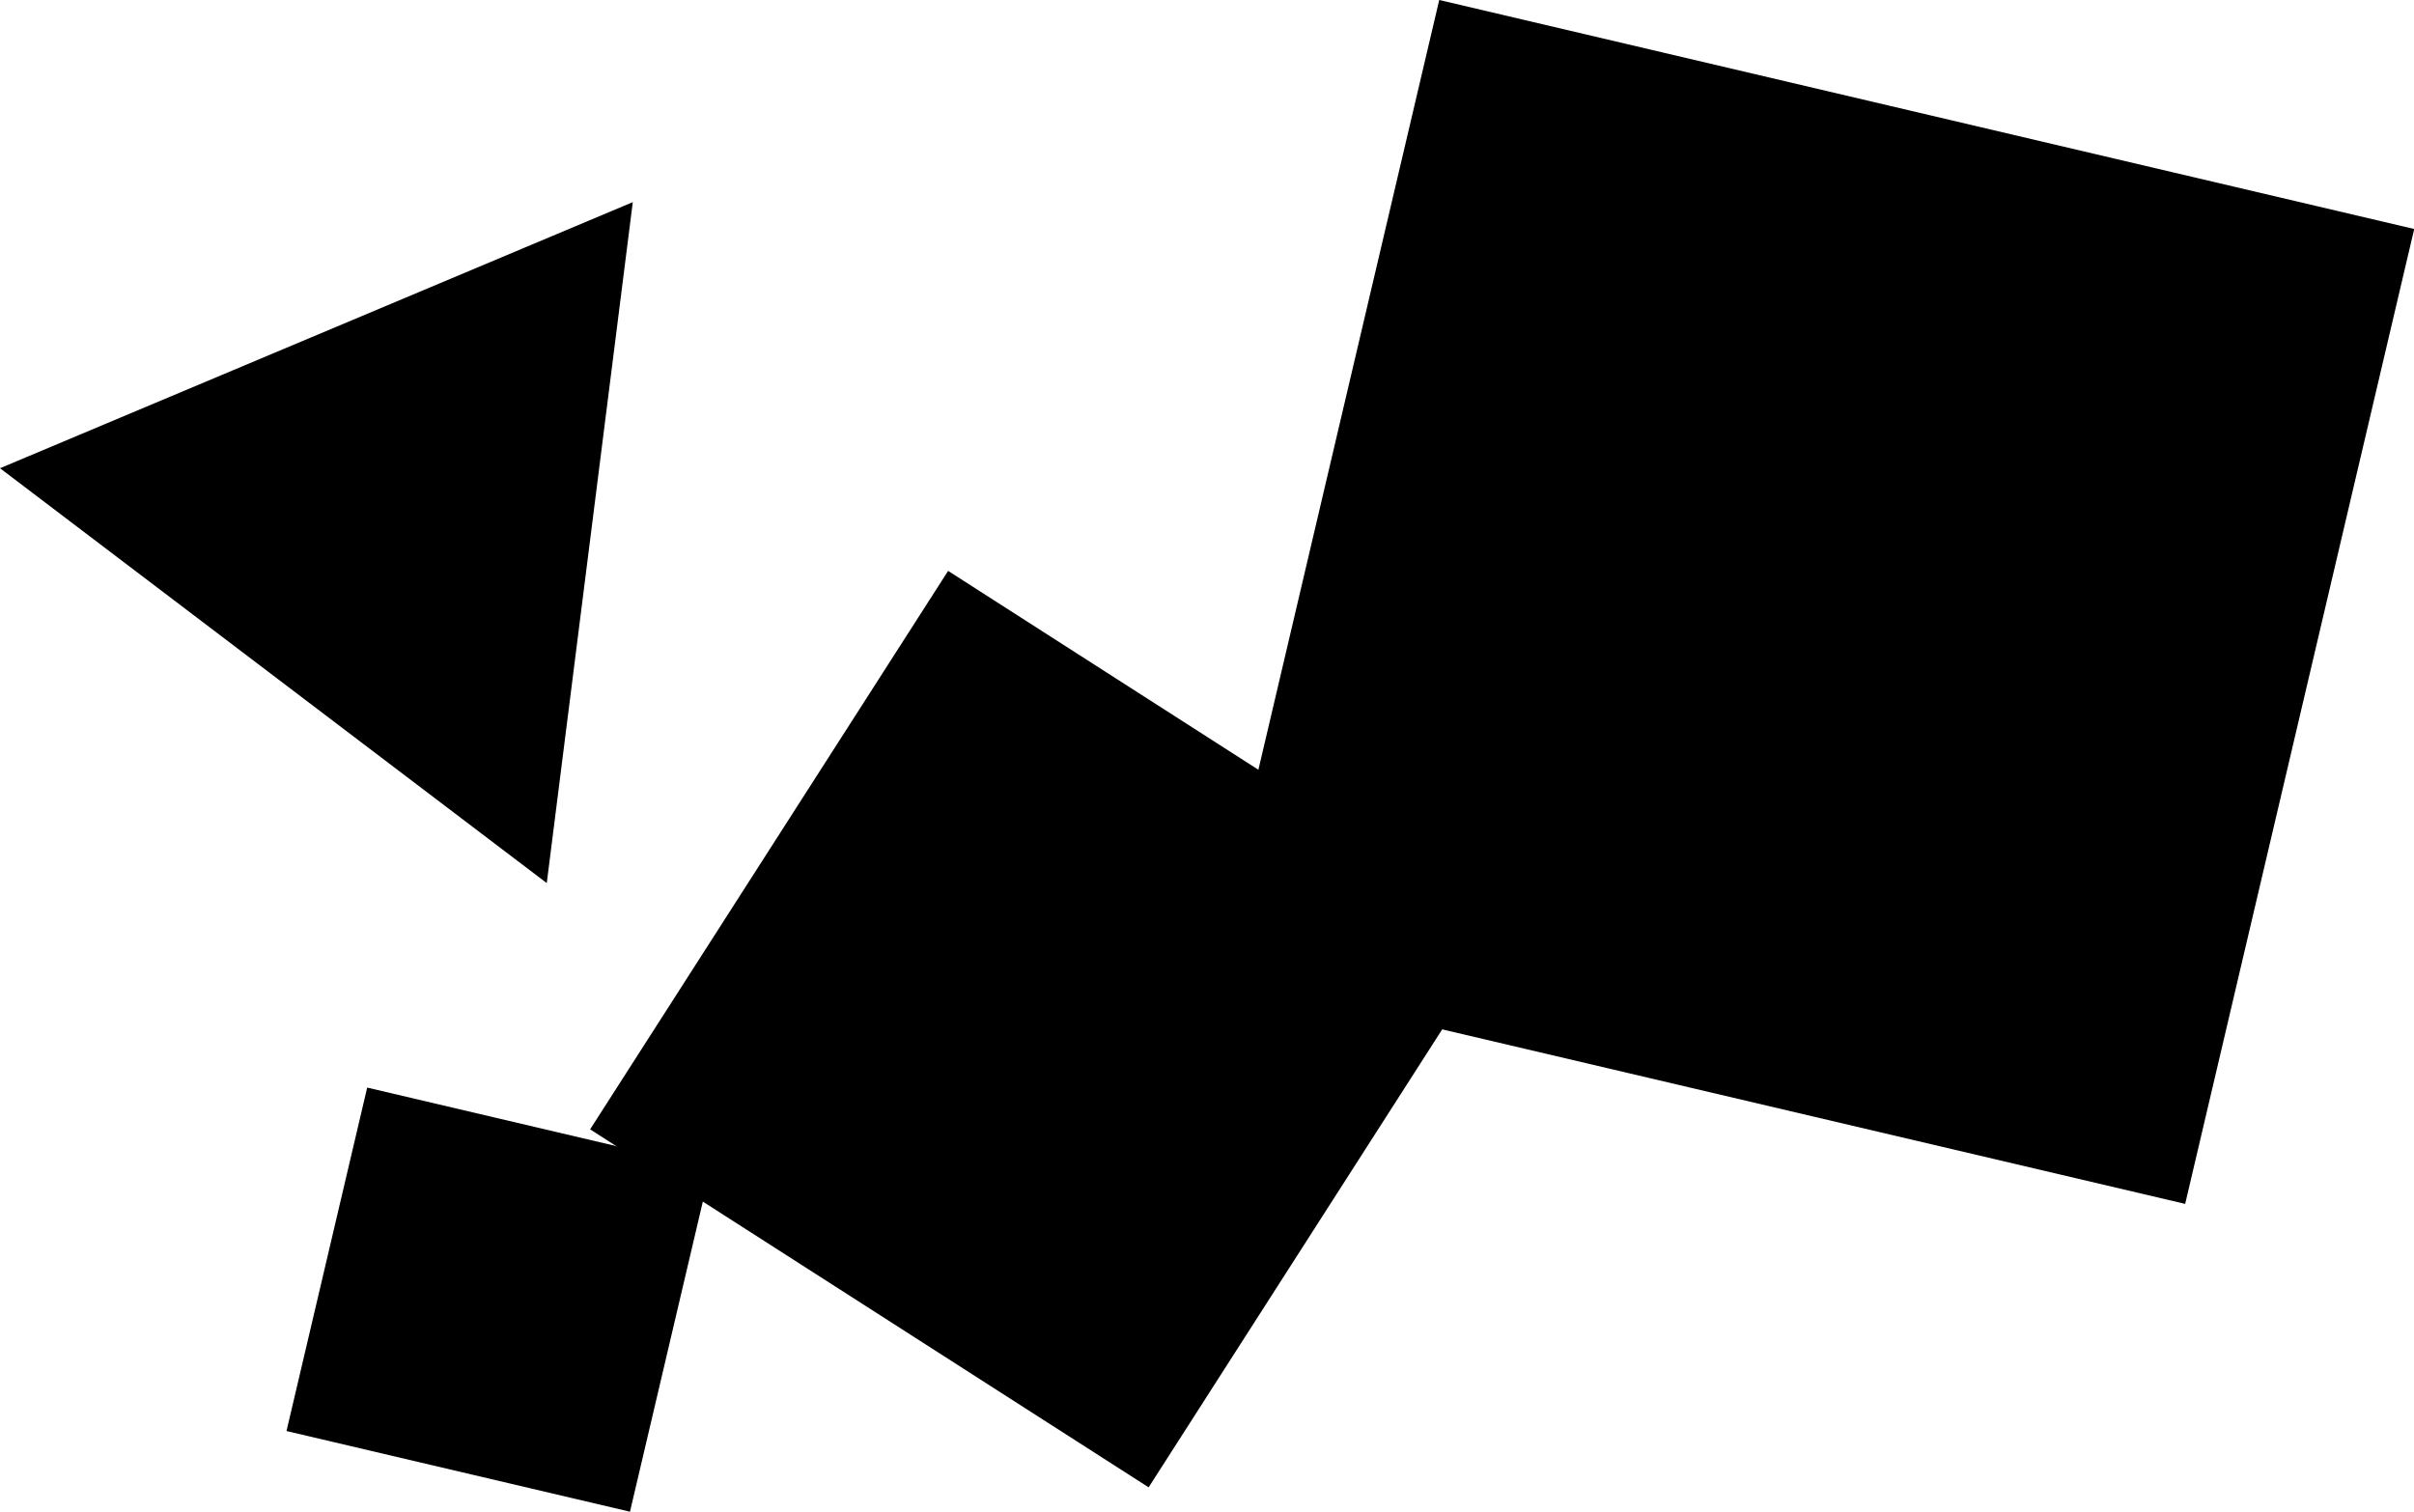
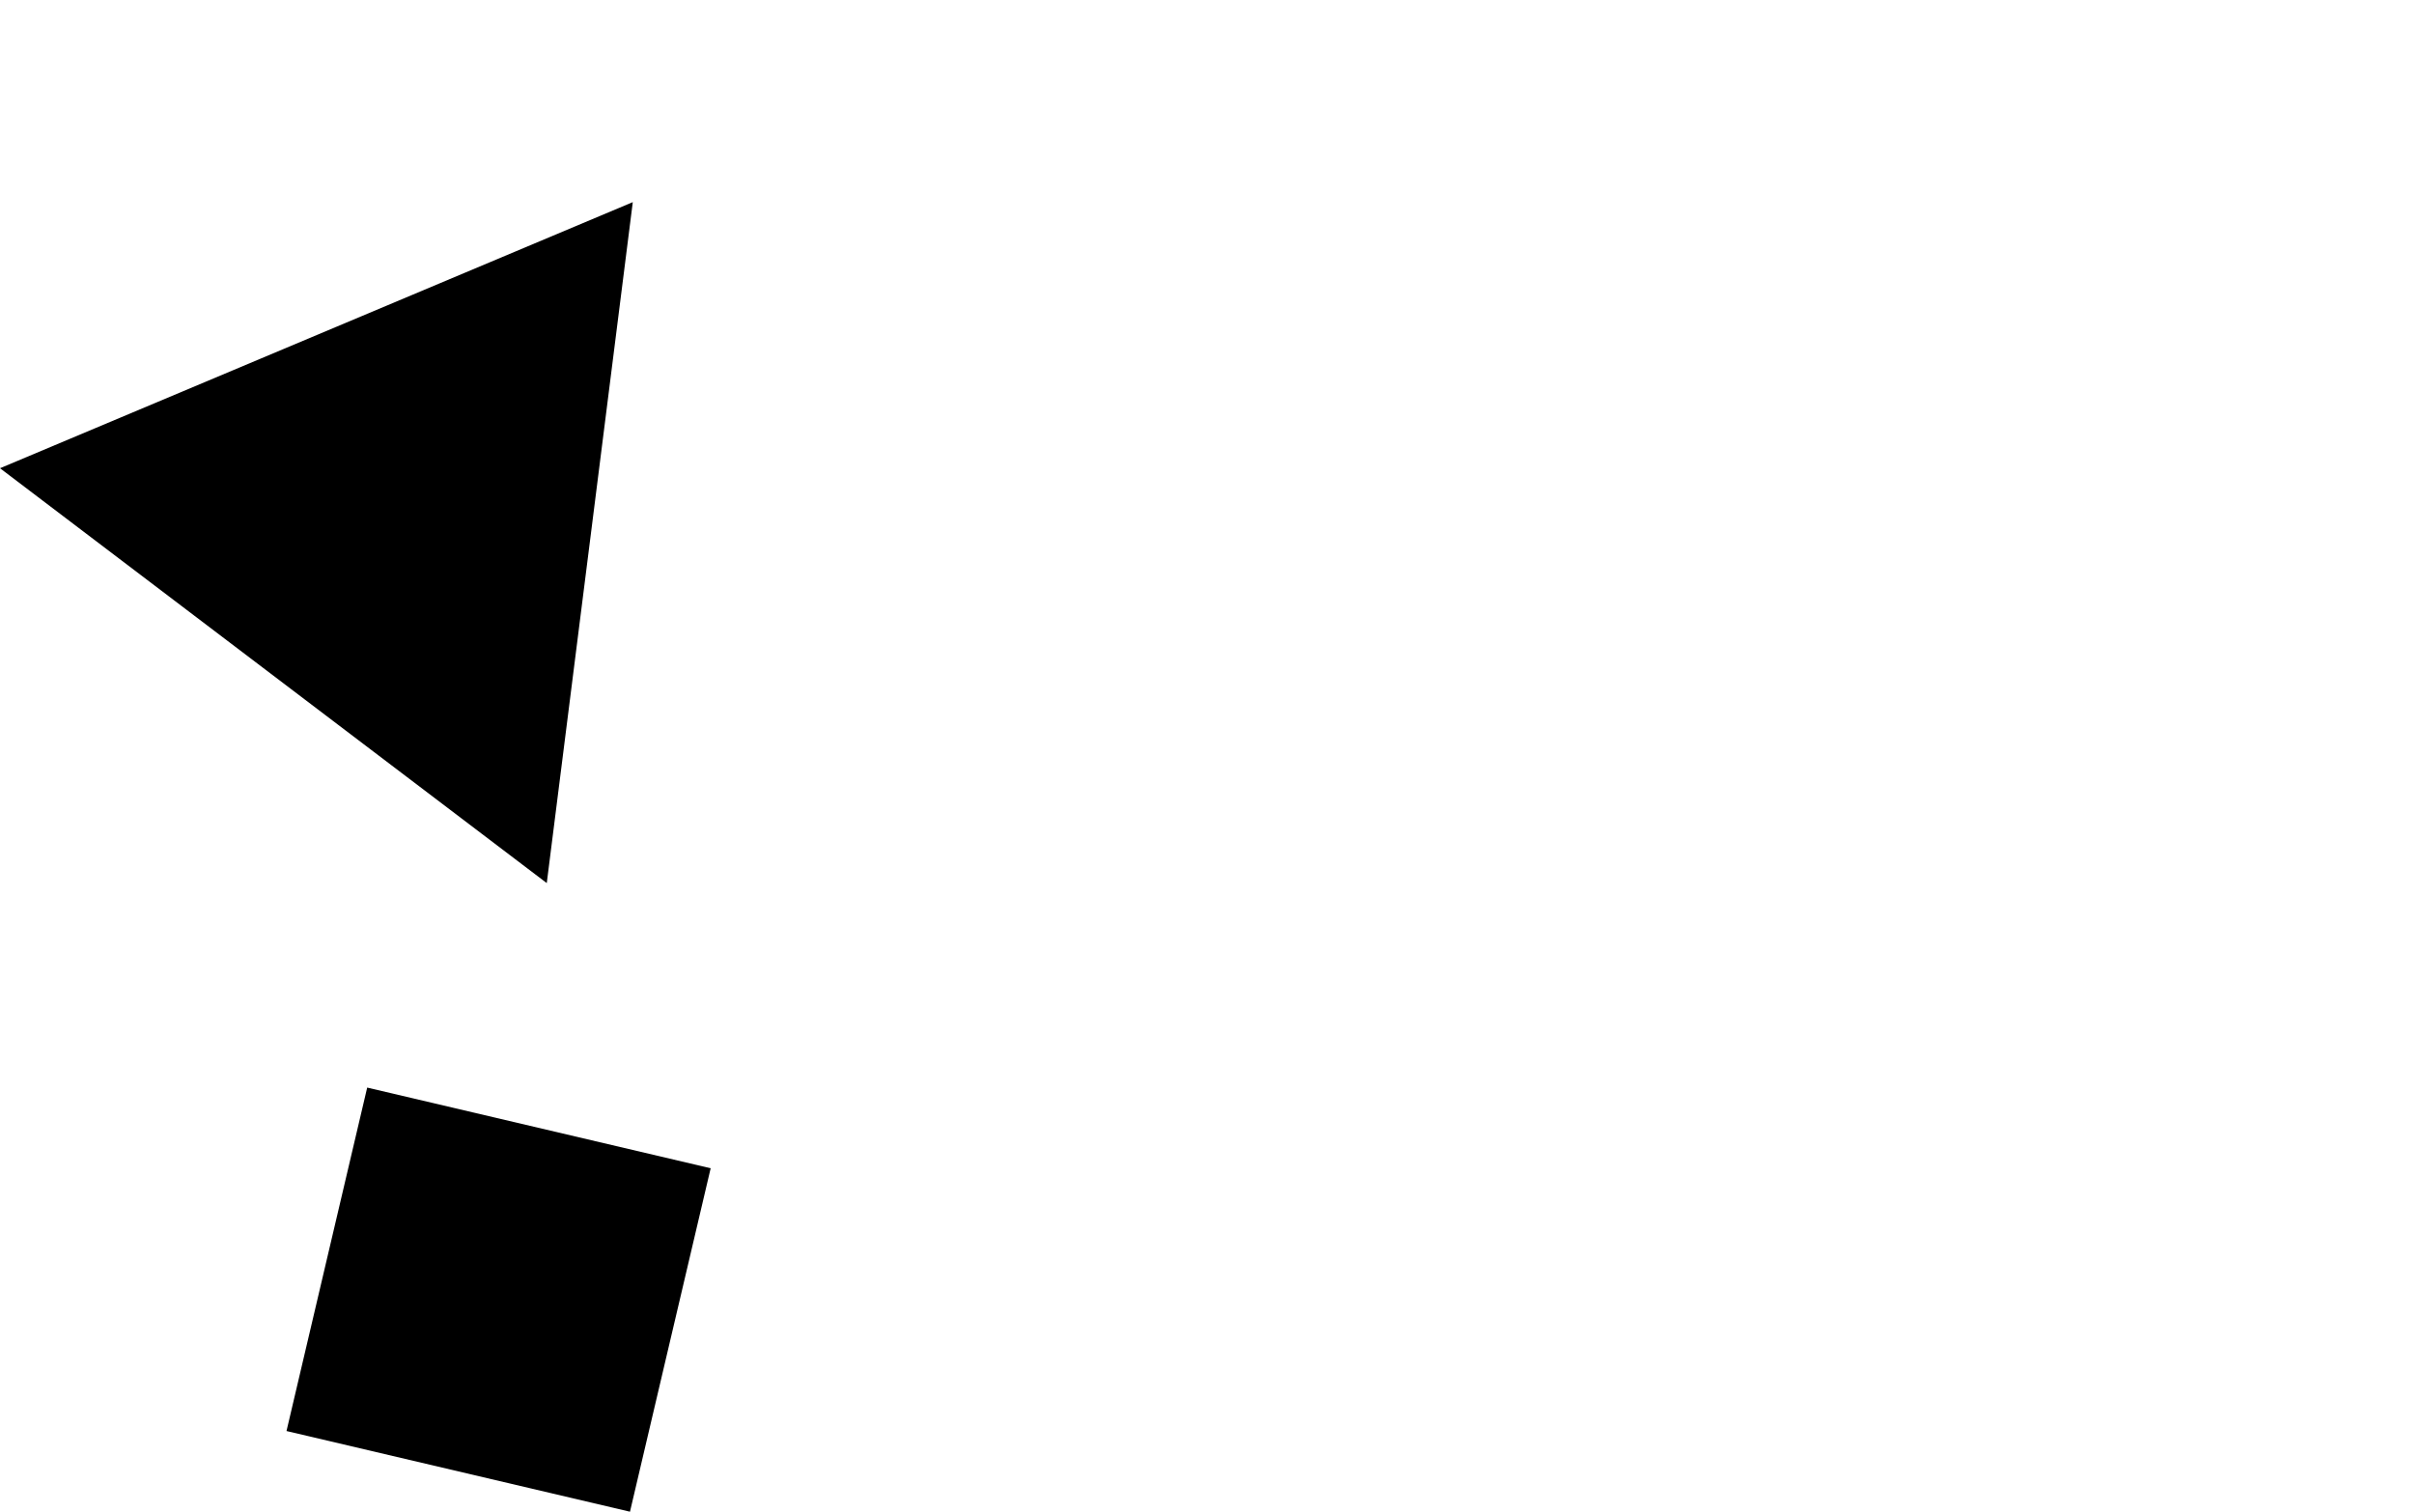
<svg xmlns="http://www.w3.org/2000/svg" viewBox="0 0 141.15 88.4">
-   <rect class="cls-1" x="41.9" y="40.78" width="38.79" height="38.79" transform="translate(42.17 -23.56) rotate(32.66)" />
  <polygon class="cls-2" points="37 11.82 0 27.38 31.97 51.64 37 11.82" />
-   <rect class="cls-3" x="76.68" y="5.92" width="58.56" height="58.56" transform="translate(10.86 -23.3) rotate(13.22)" />
  <rect class="cls-4" x="18.84" y="65.68" width="20.63" height="20.63" transform="translate(18.15 -4.65) rotate(13.22)" />
</svg>